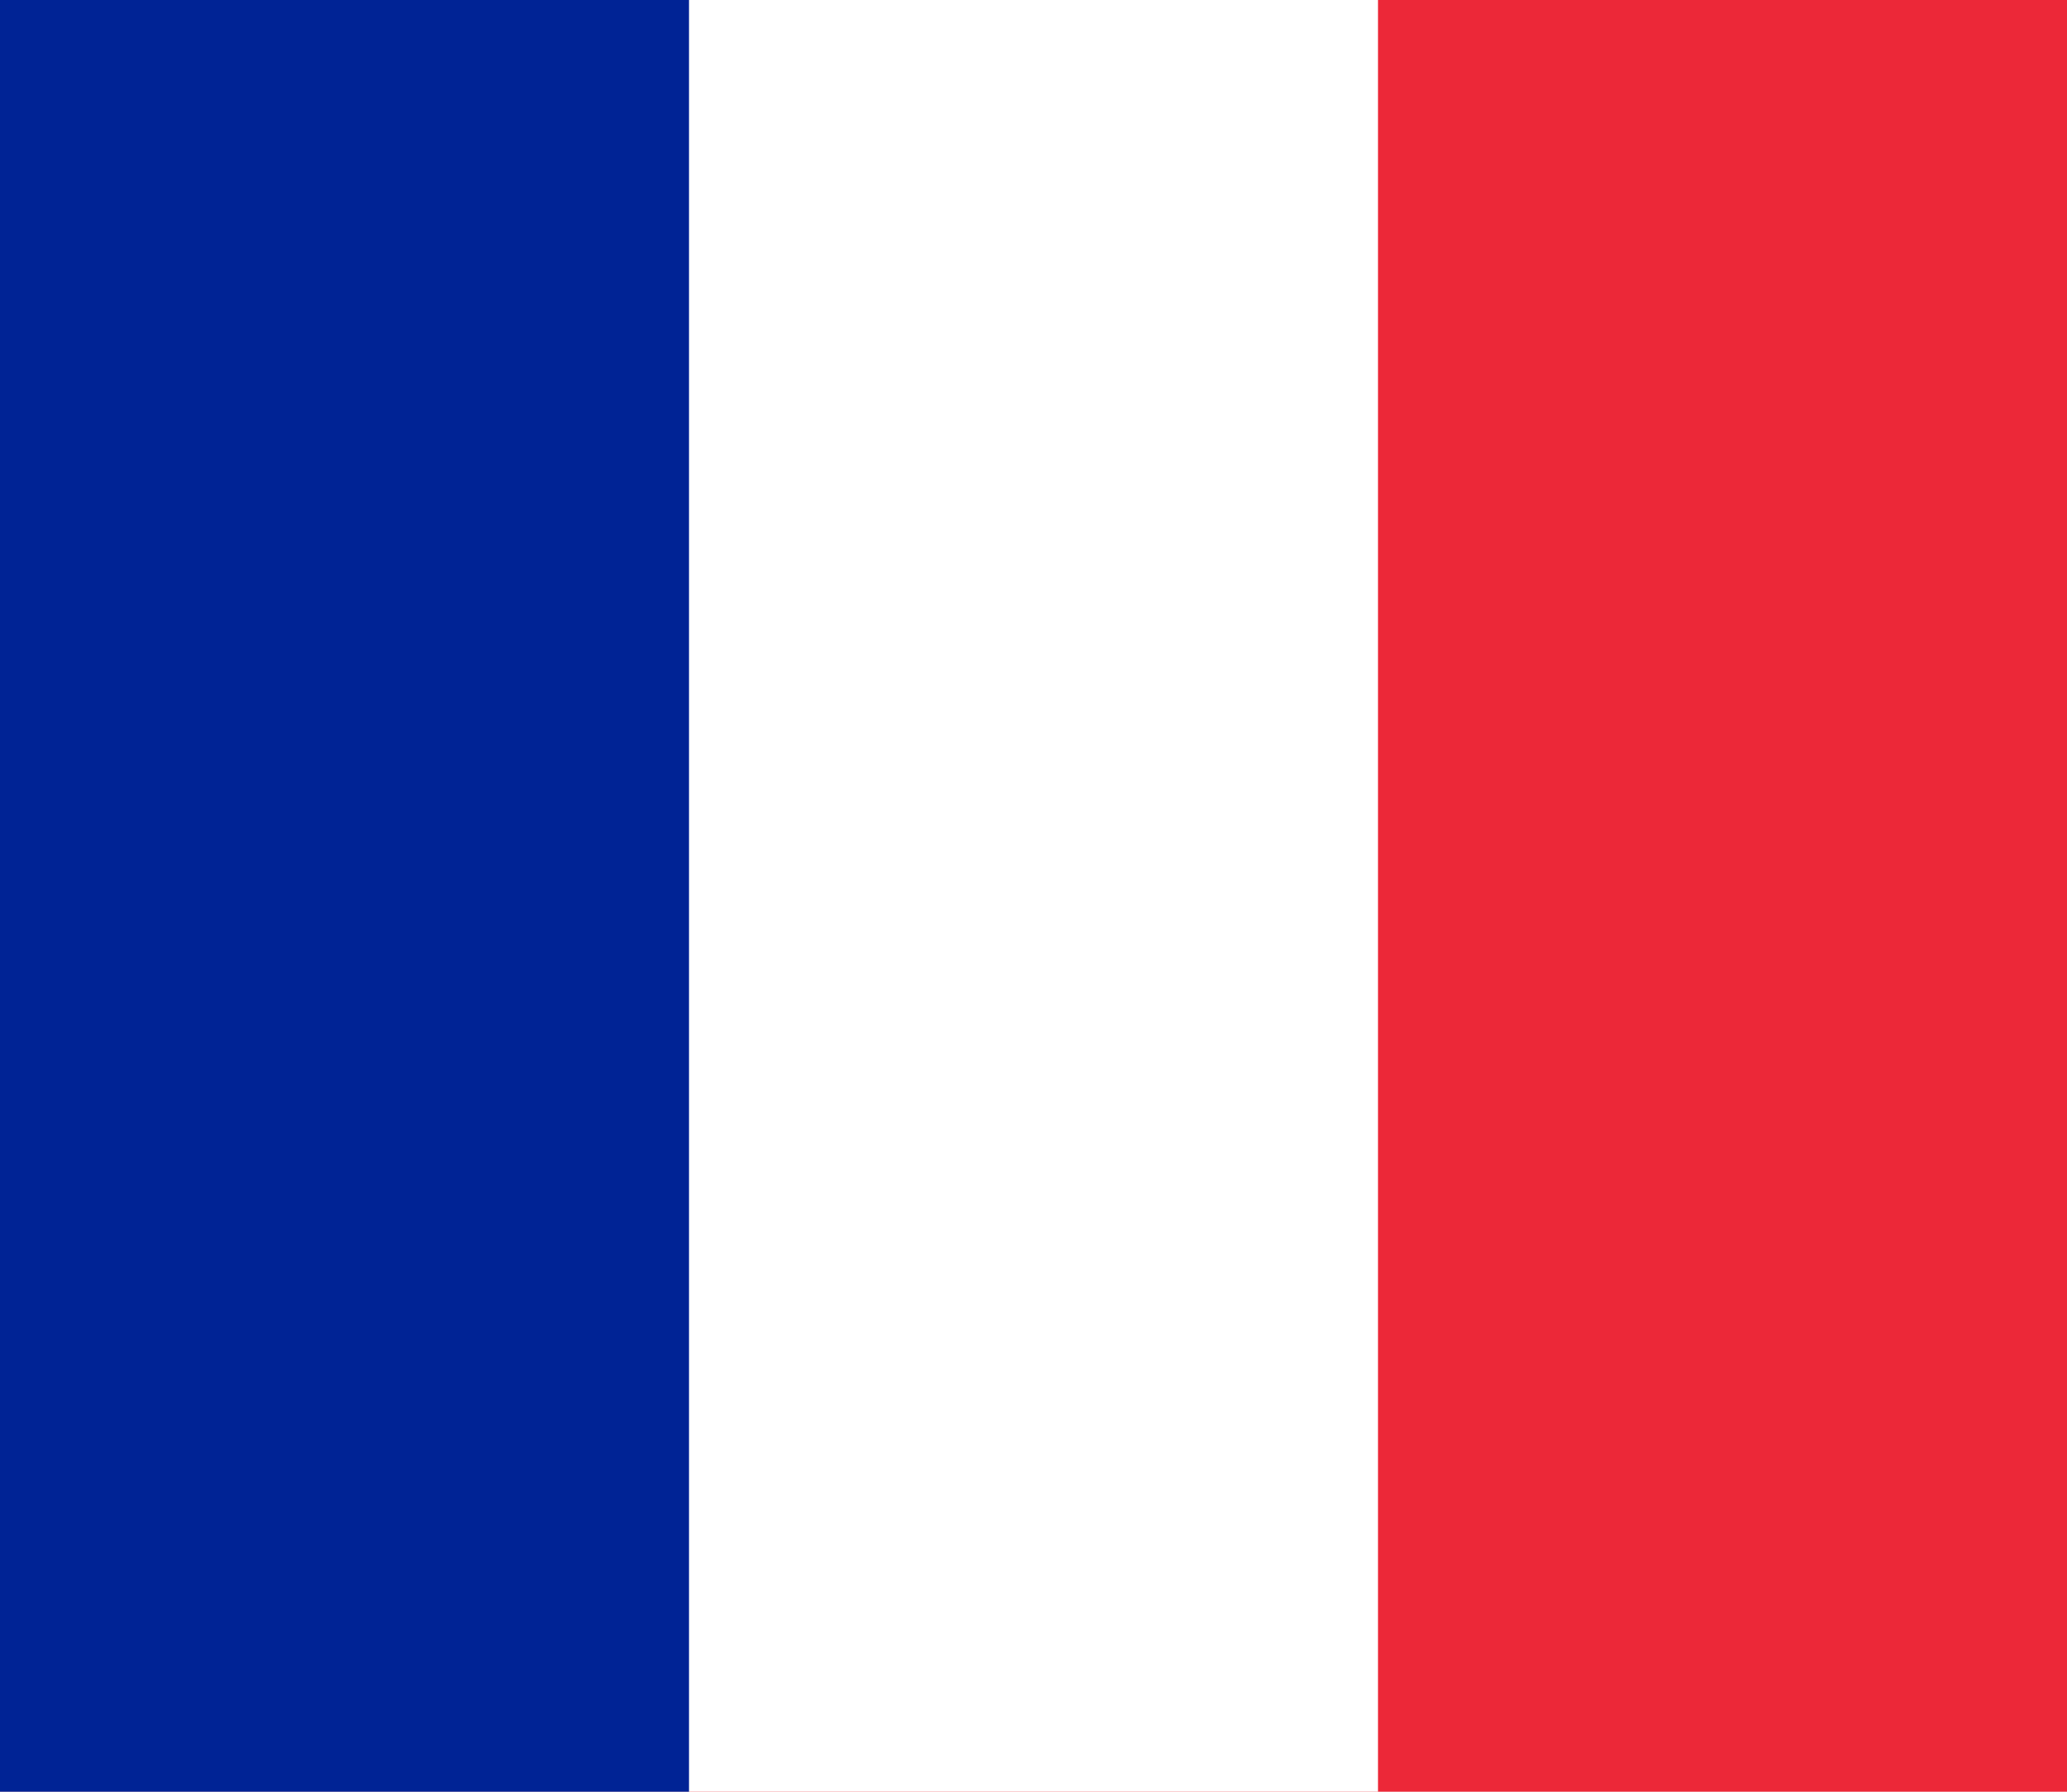
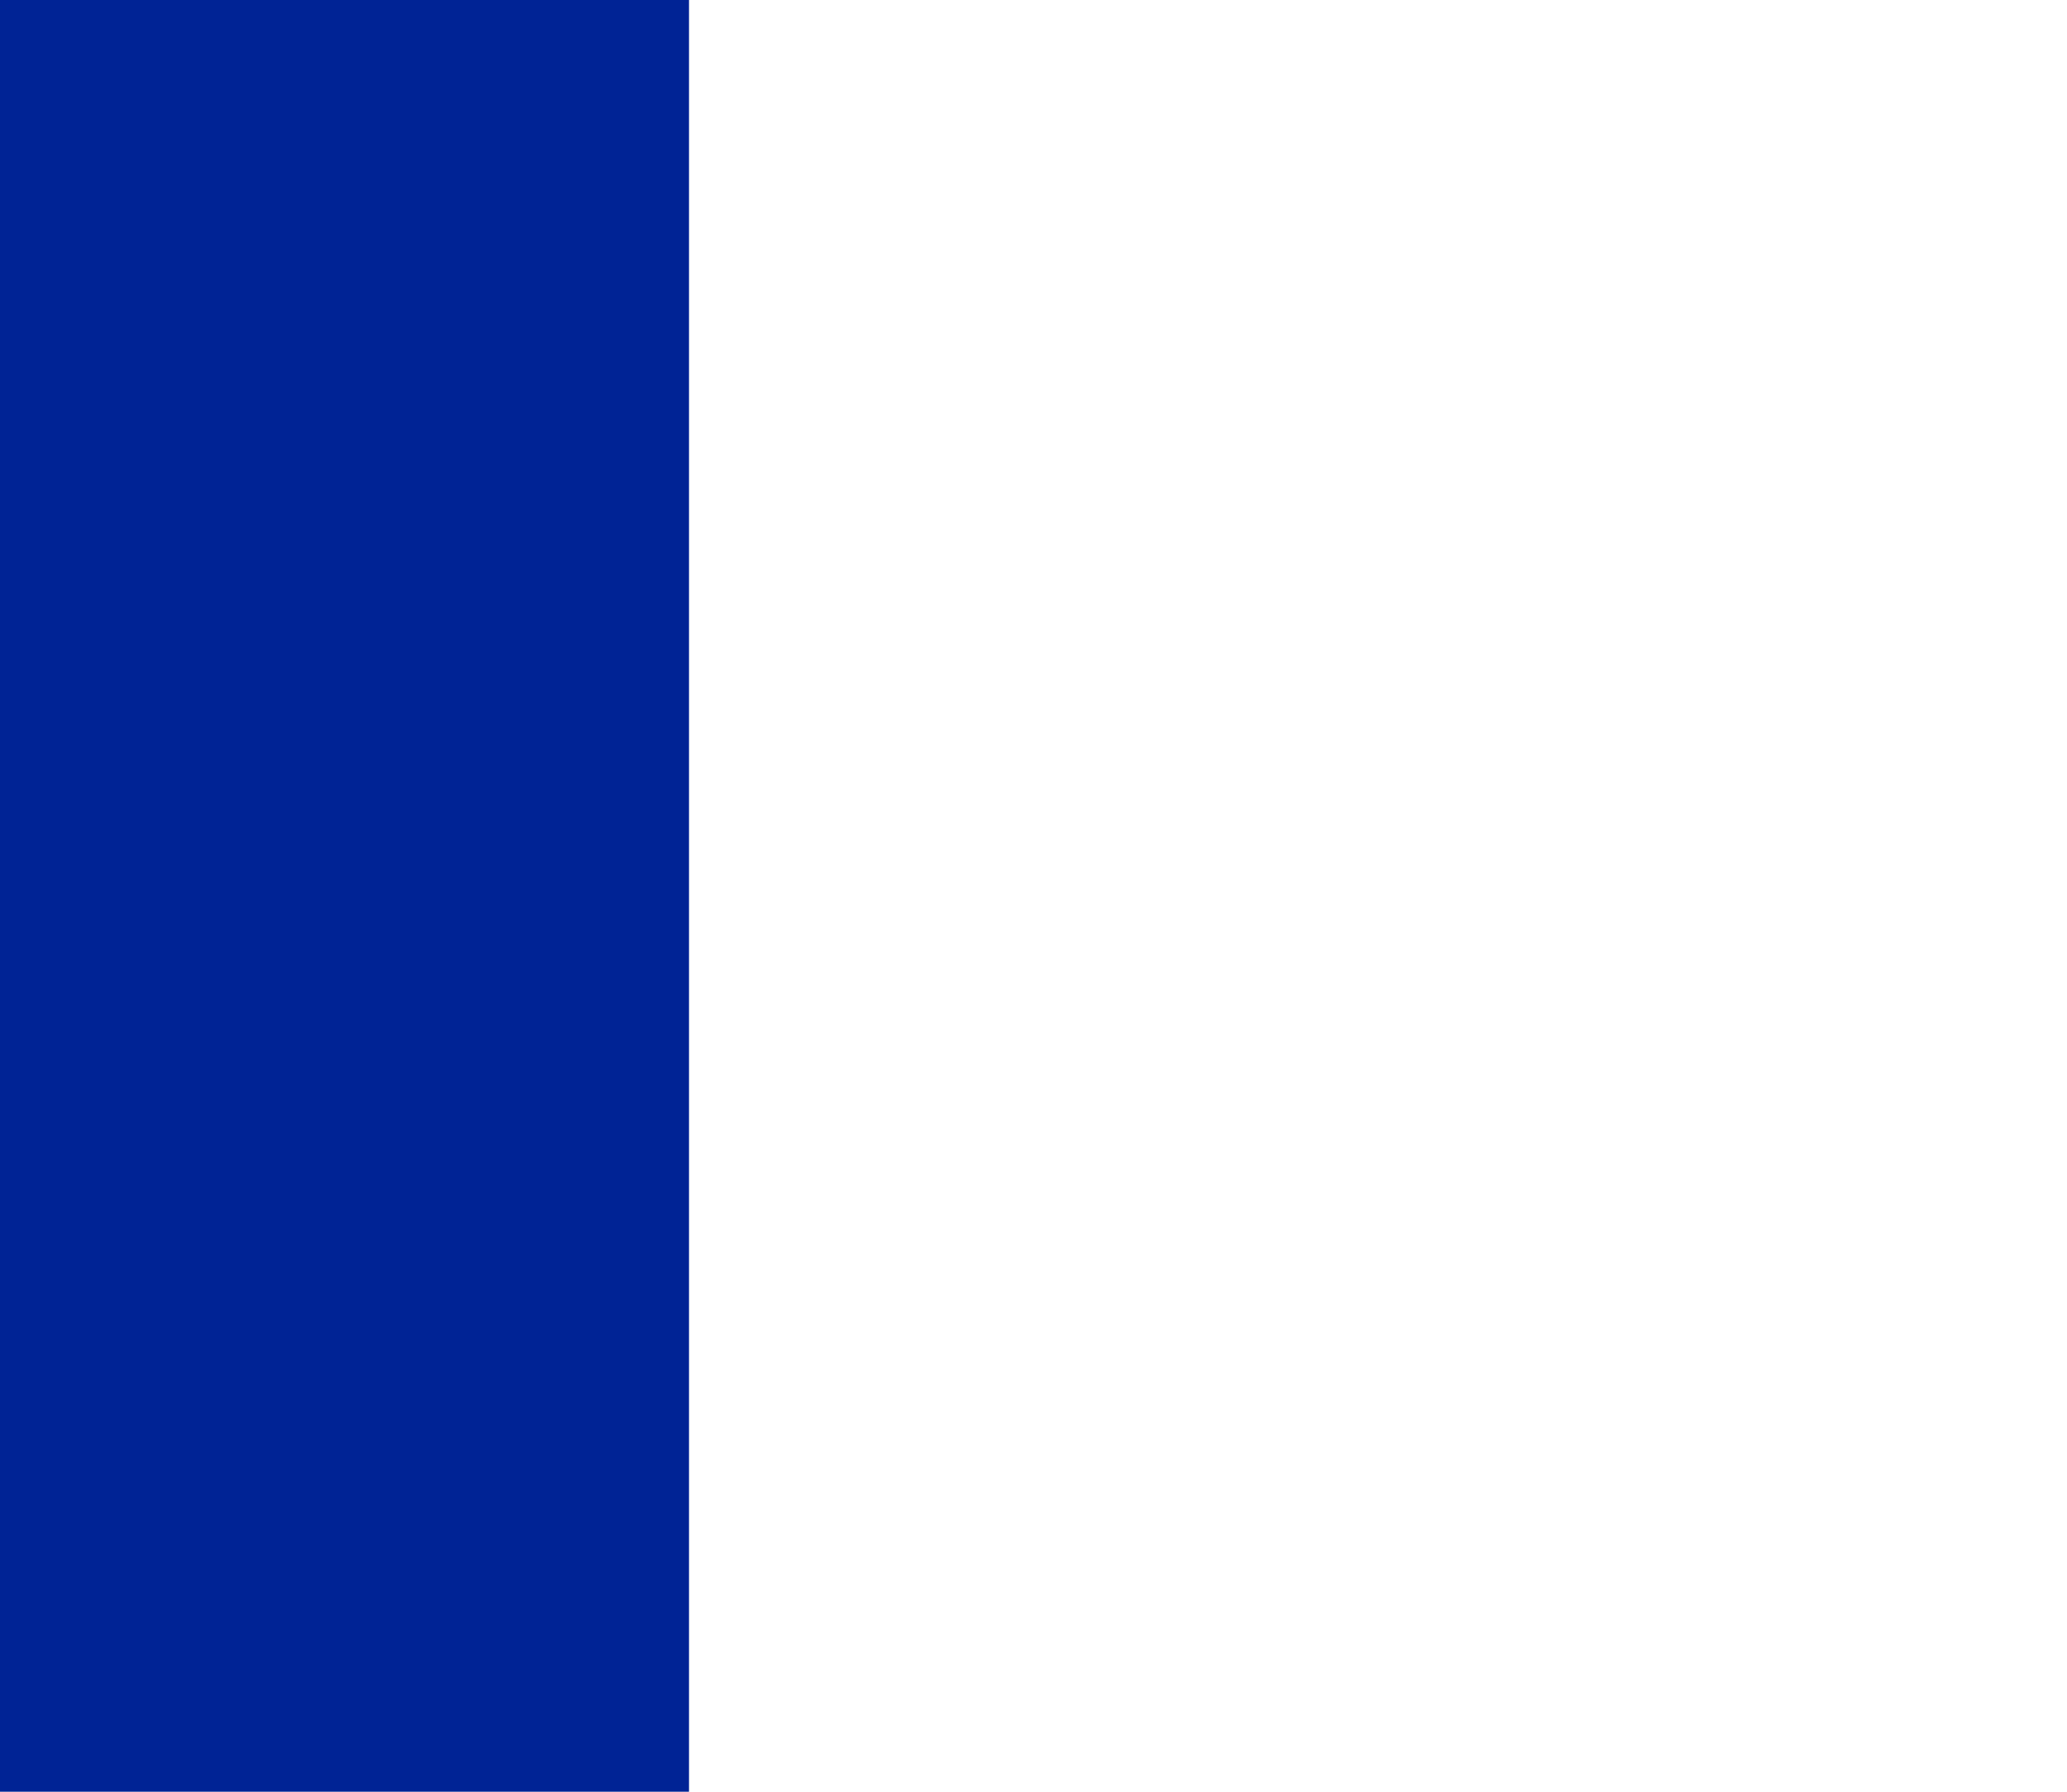
<svg xmlns="http://www.w3.org/2000/svg" version="1.1" id="Calque_1" x="0px" y="0px" viewBox="0 0 900 780" style="enable-background:new 0 0 900 780;" xml:space="preserve">
  <style type="text/css">
	.st0{fill:#EC2838;}
	.st1{fill:#FFFFFF;}
	.st2{fill:#002395;}
</style>
-   <path class="st0" d="M0,0h900v780H0V0z" />
-   <path class="st1" d="M0,0h600v780H0V0z" />
  <path class="st2" d="M0,0h300v780H0V0z" />
</svg>